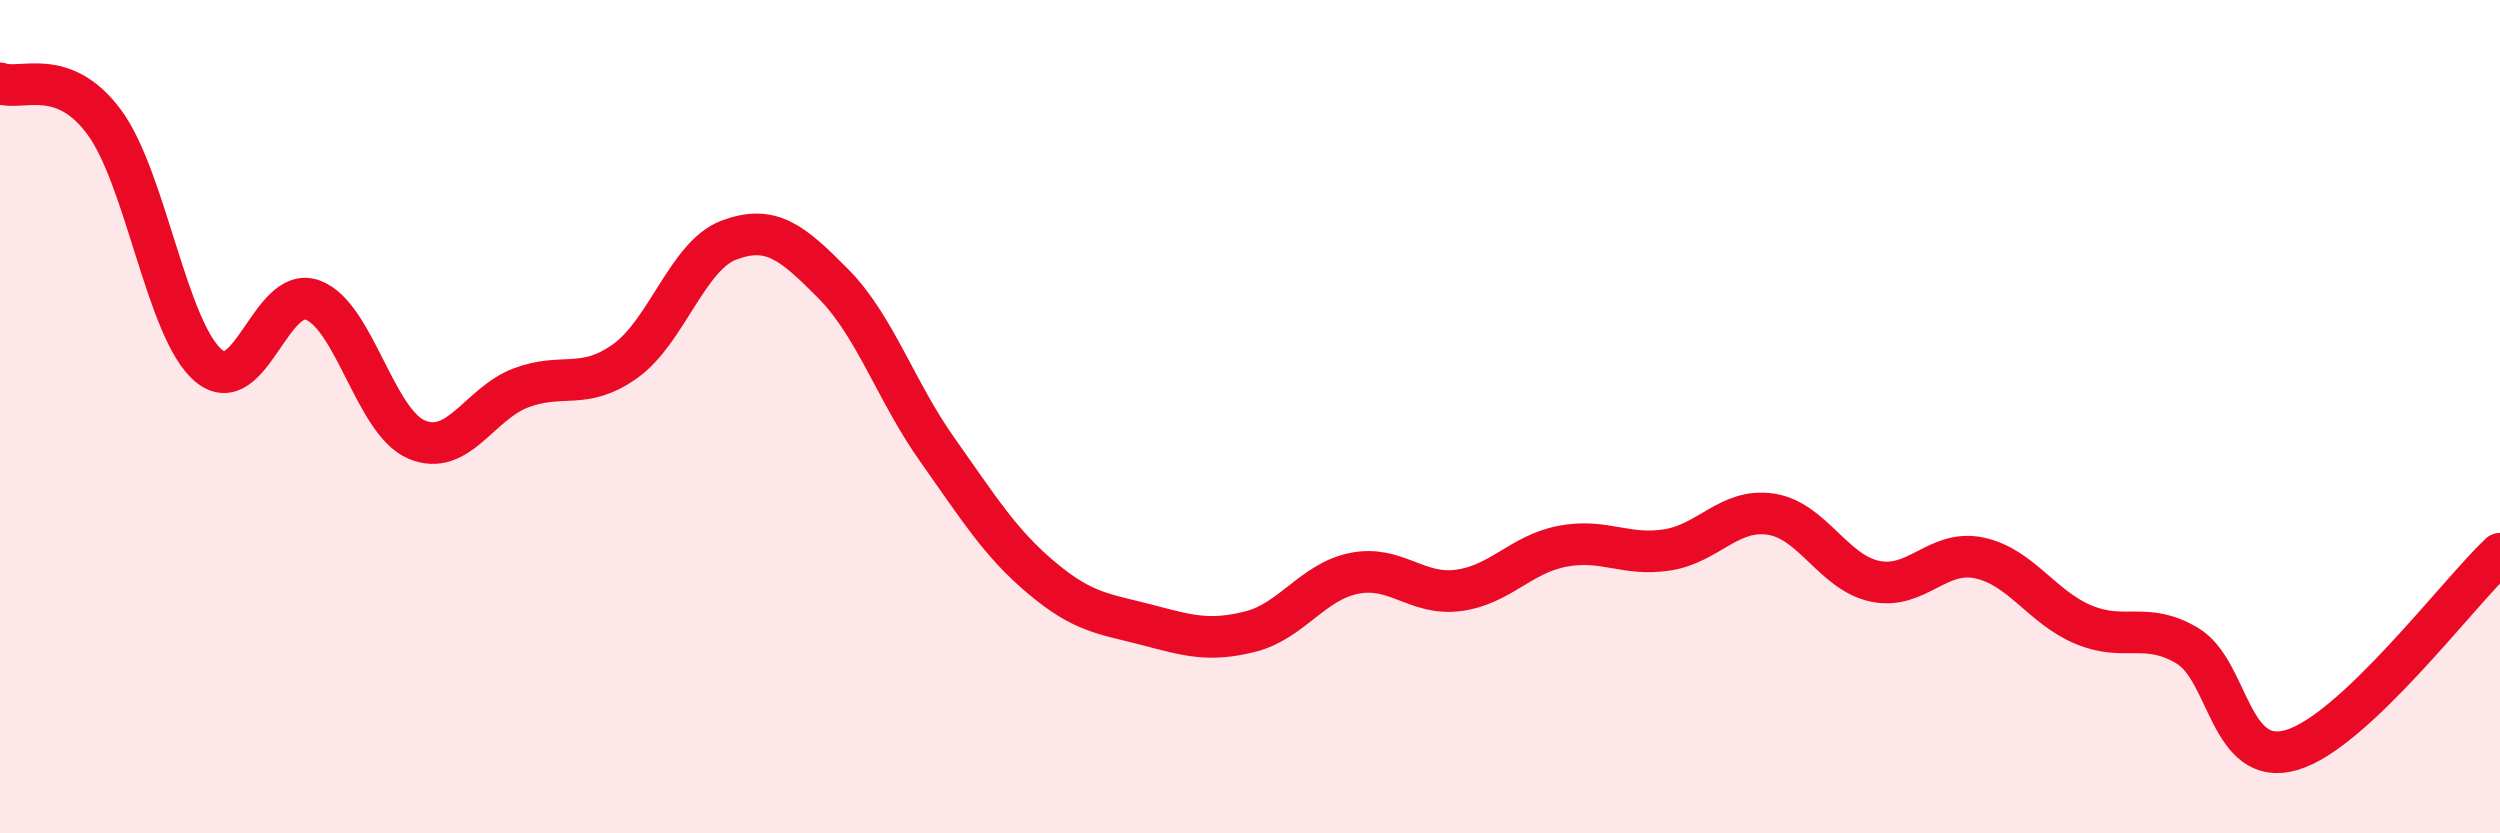
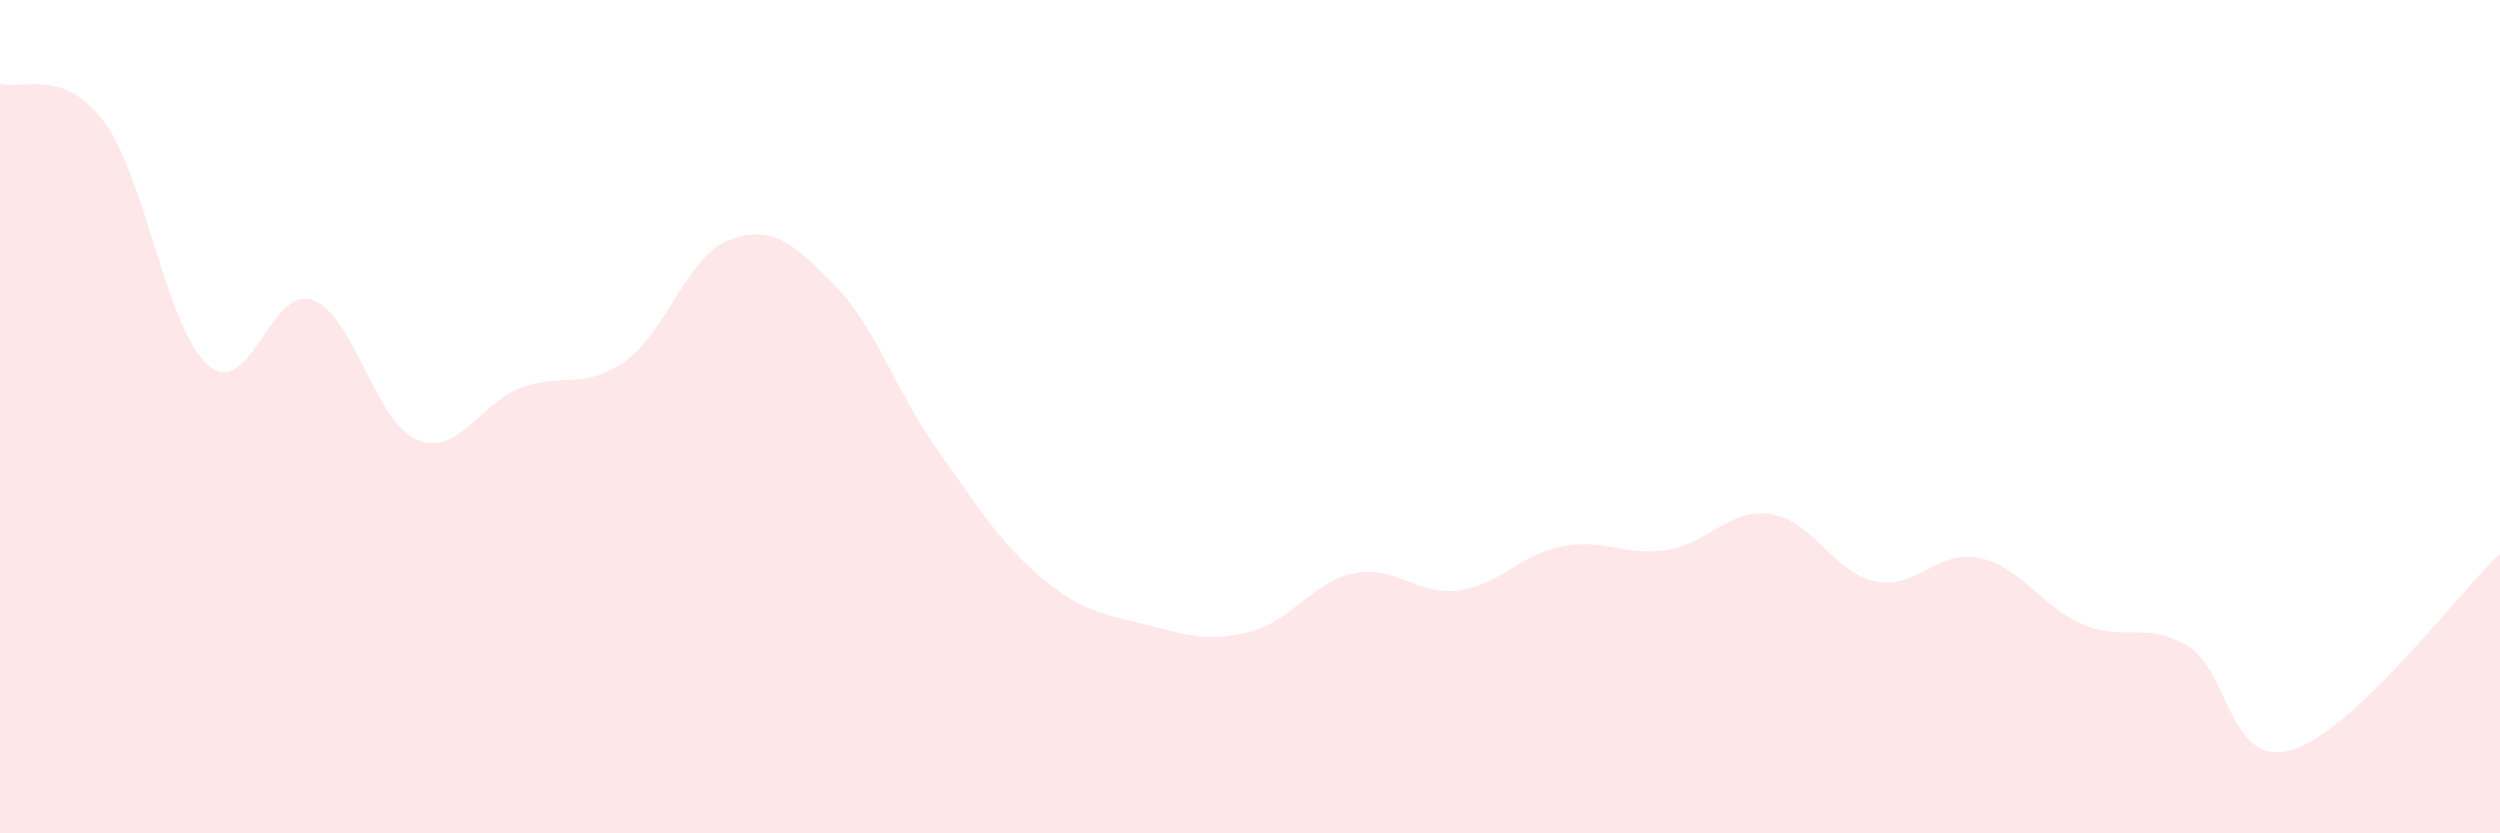
<svg xmlns="http://www.w3.org/2000/svg" width="60" height="20" viewBox="0 0 60 20">
  <path d="M 0,2 C 0.5,2.19 1.5,1.58 2.5,2.93 C 3.5,4.28 4,7.92 5,8.77 C 6,9.62 6.5,6.84 7.5,7.2 C 8.5,7.56 9,10.13 10,10.55 C 11,10.97 11.5,9.69 12.5,9.31 C 13.5,8.93 14,9.38 15,8.67 C 16,7.96 16.5,6.13 17.5,5.76 C 18.5,5.39 19,5.8 20,6.81 C 21,7.82 21.5,9.39 22.5,10.8 C 23.5,12.21 24,13.03 25,13.87 C 26,14.71 26.5,14.73 27.5,14.99 C 28.5,15.25 29,15.41 30,15.16 C 31,14.91 31.5,13.96 32.5,13.76 C 33.5,13.56 34,14.3 35,14.17 C 36,14.04 36.5,13.3 37.5,13.11 C 38.5,12.92 39,13.35 40,13.2 C 41,13.05 41.5,12.19 42.5,12.34 C 43.5,12.49 44,13.74 45,13.95 C 46,14.16 46.5,13.18 47.5,13.39 C 48.5,13.6 49,14.57 50,14.99 C 51,15.41 51.5,14.9 52.5,15.5 C 53.5,16.1 53.5,18.44 55,18 C 56.5,17.56 59,14.23 60,13.29L60 20L0 20Z" fill="#EB0A25" opacity="0.1" stroke-linecap="round" stroke-linejoin="round" />
-   <path d="M 0,2 C 0.5,2.19 1.5,1.58 2.5,2.93 C 3.5,4.28 4,7.92 5,8.77 C 6,9.62 6.5,6.84 7.5,7.2 C 8.5,7.56 9,10.13 10,10.55 C 11,10.97 11.5,9.69 12.5,9.31 C 13.5,8.93 14,9.38 15,8.67 C 16,7.96 16.5,6.13 17.5,5.76 C 18.5,5.39 19,5.8 20,6.81 C 21,7.82 21.5,9.39 22.5,10.8 C 23.5,12.21 24,13.03 25,13.87 C 26,14.71 26.5,14.73 27.5,14.99 C 28.5,15.25 29,15.41 30,15.16 C 31,14.91 31.5,13.96 32.5,13.76 C 33.5,13.56 34,14.3 35,14.17 C 36,14.04 36.5,13.3 37.5,13.11 C 38.5,12.92 39,13.35 40,13.2 C 41,13.05 41.5,12.19 42.5,12.34 C 43.5,12.49 44,13.74 45,13.95 C 46,14.16 46.5,13.18 47.5,13.39 C 48.5,13.6 49,14.57 50,14.99 C 51,15.41 51.5,14.9 52.5,15.5 C 53.5,16.1 53.5,18.44 55,18 C 56.5,17.56 59,14.23 60,13.29" stroke="#EB0A25" stroke-width="1" fill="none" stroke-linecap="round" stroke-linejoin="round" />
</svg>